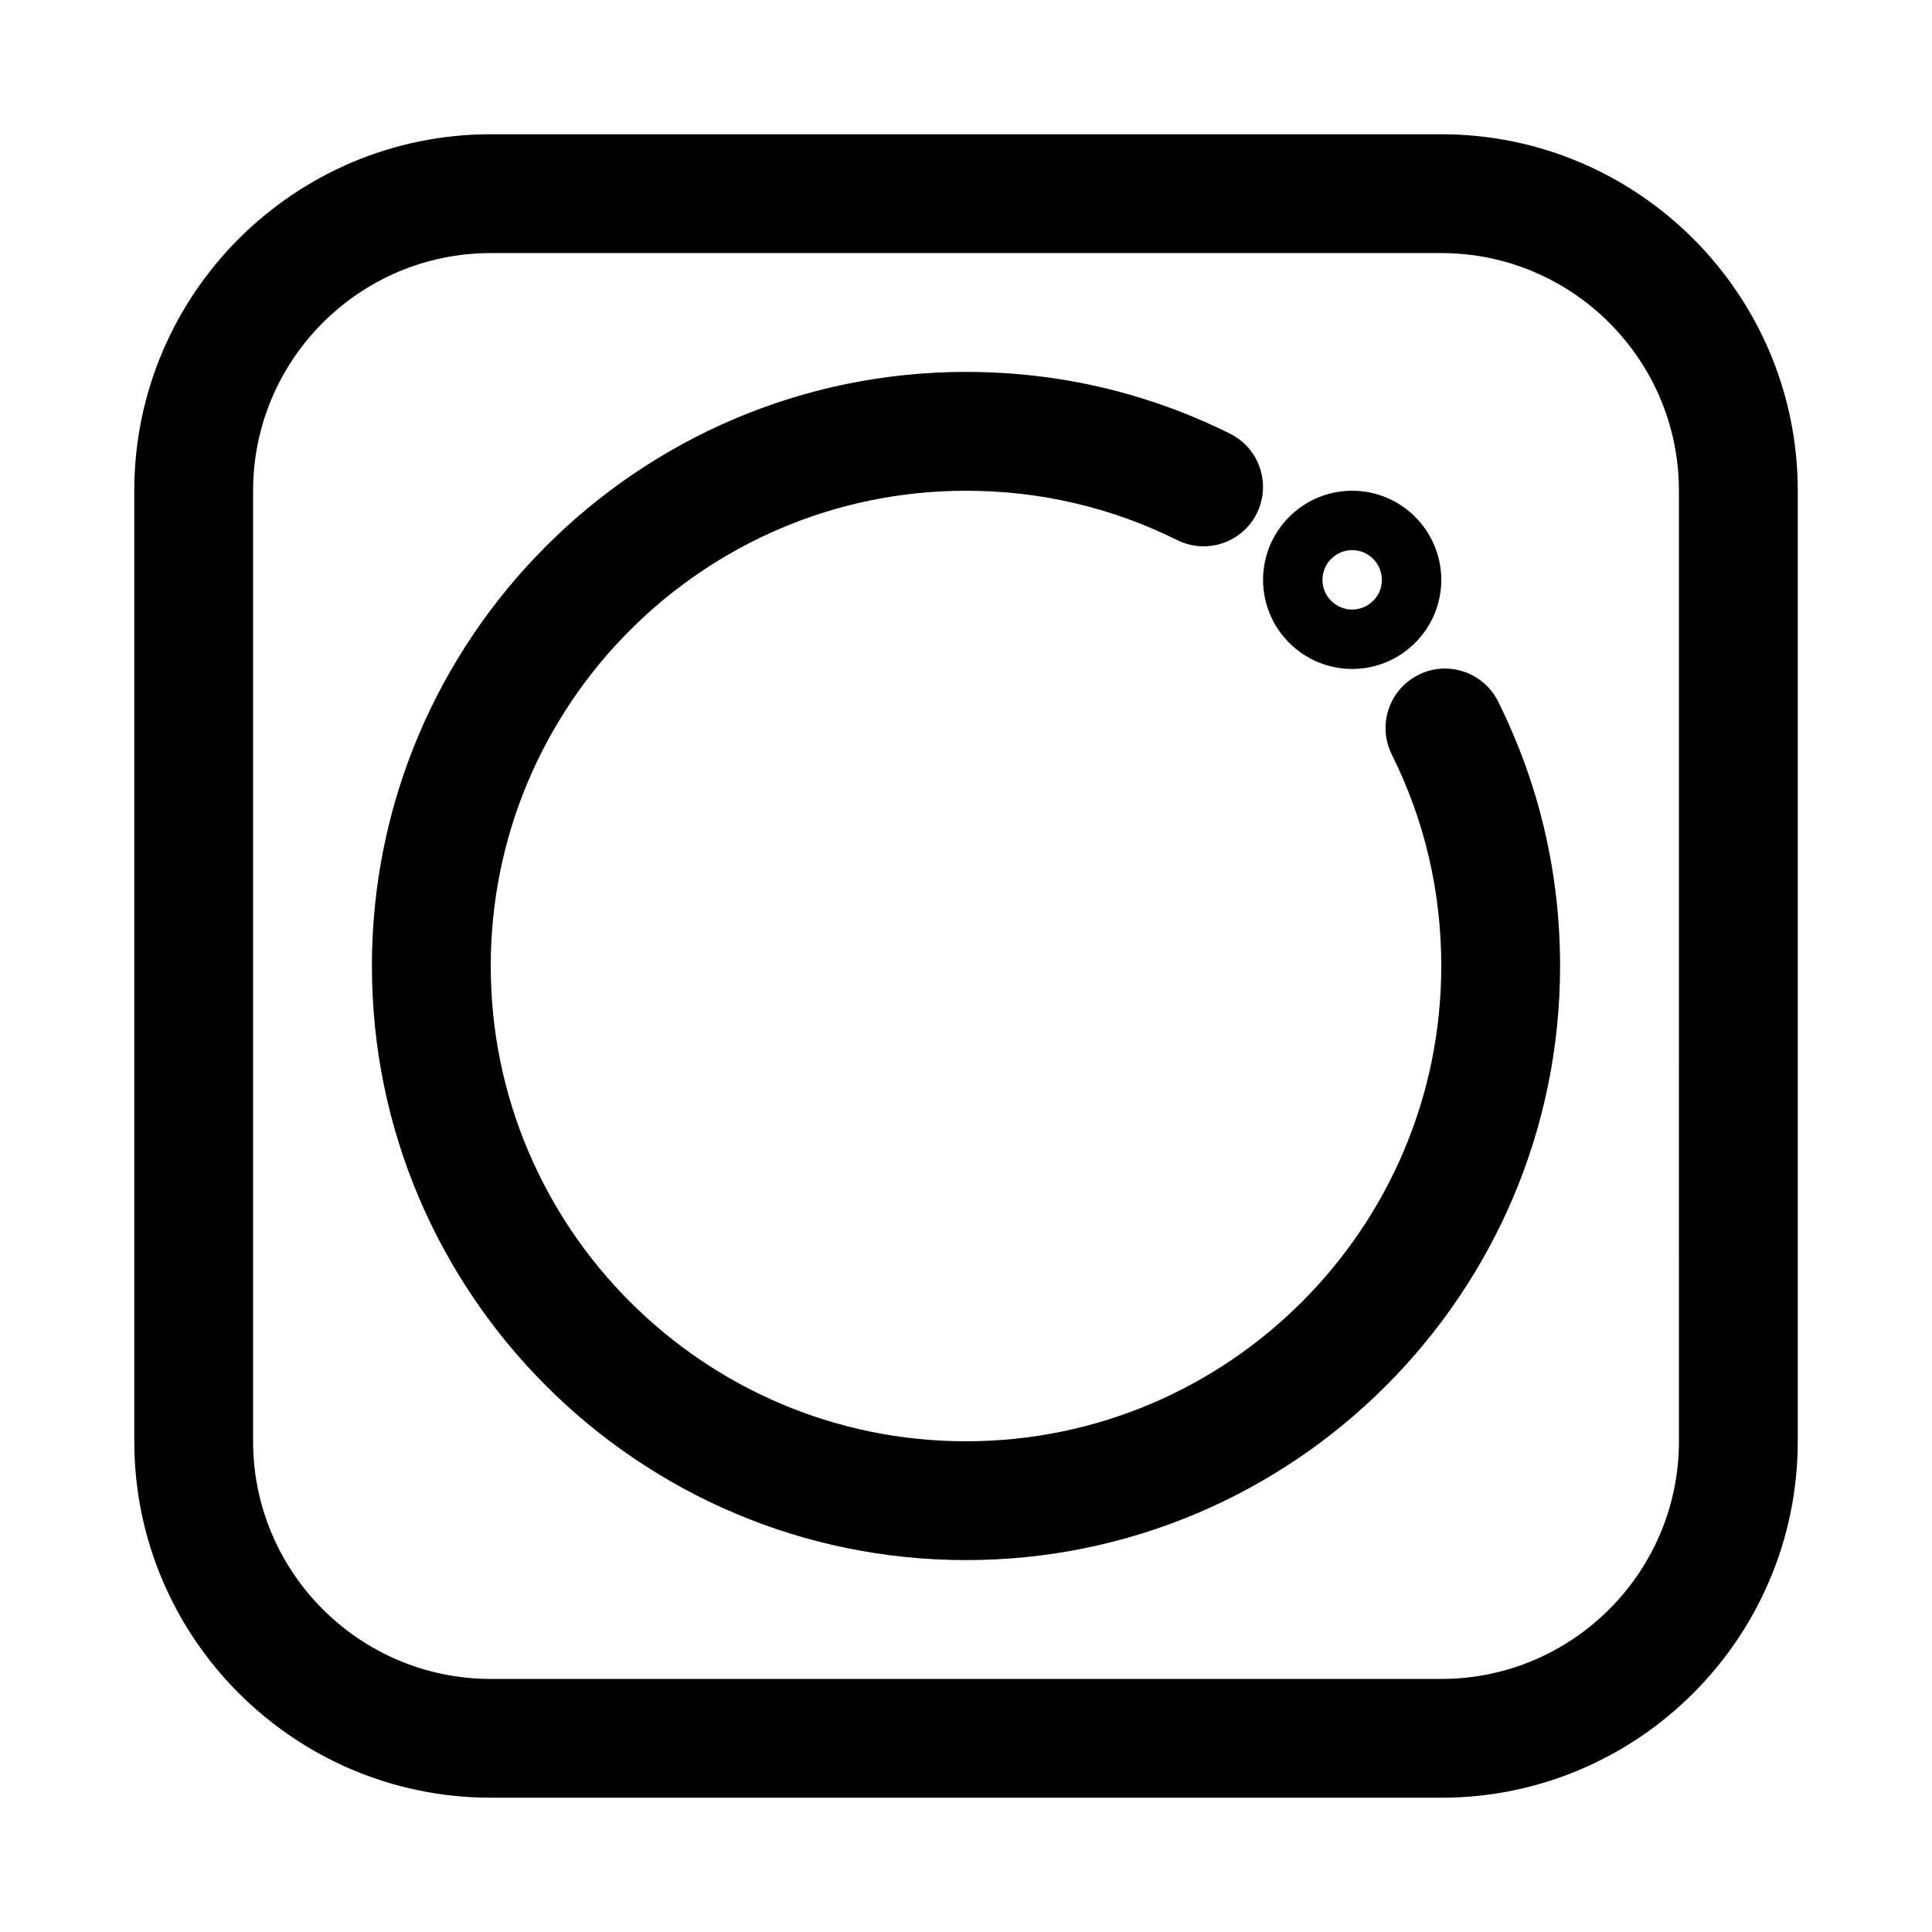
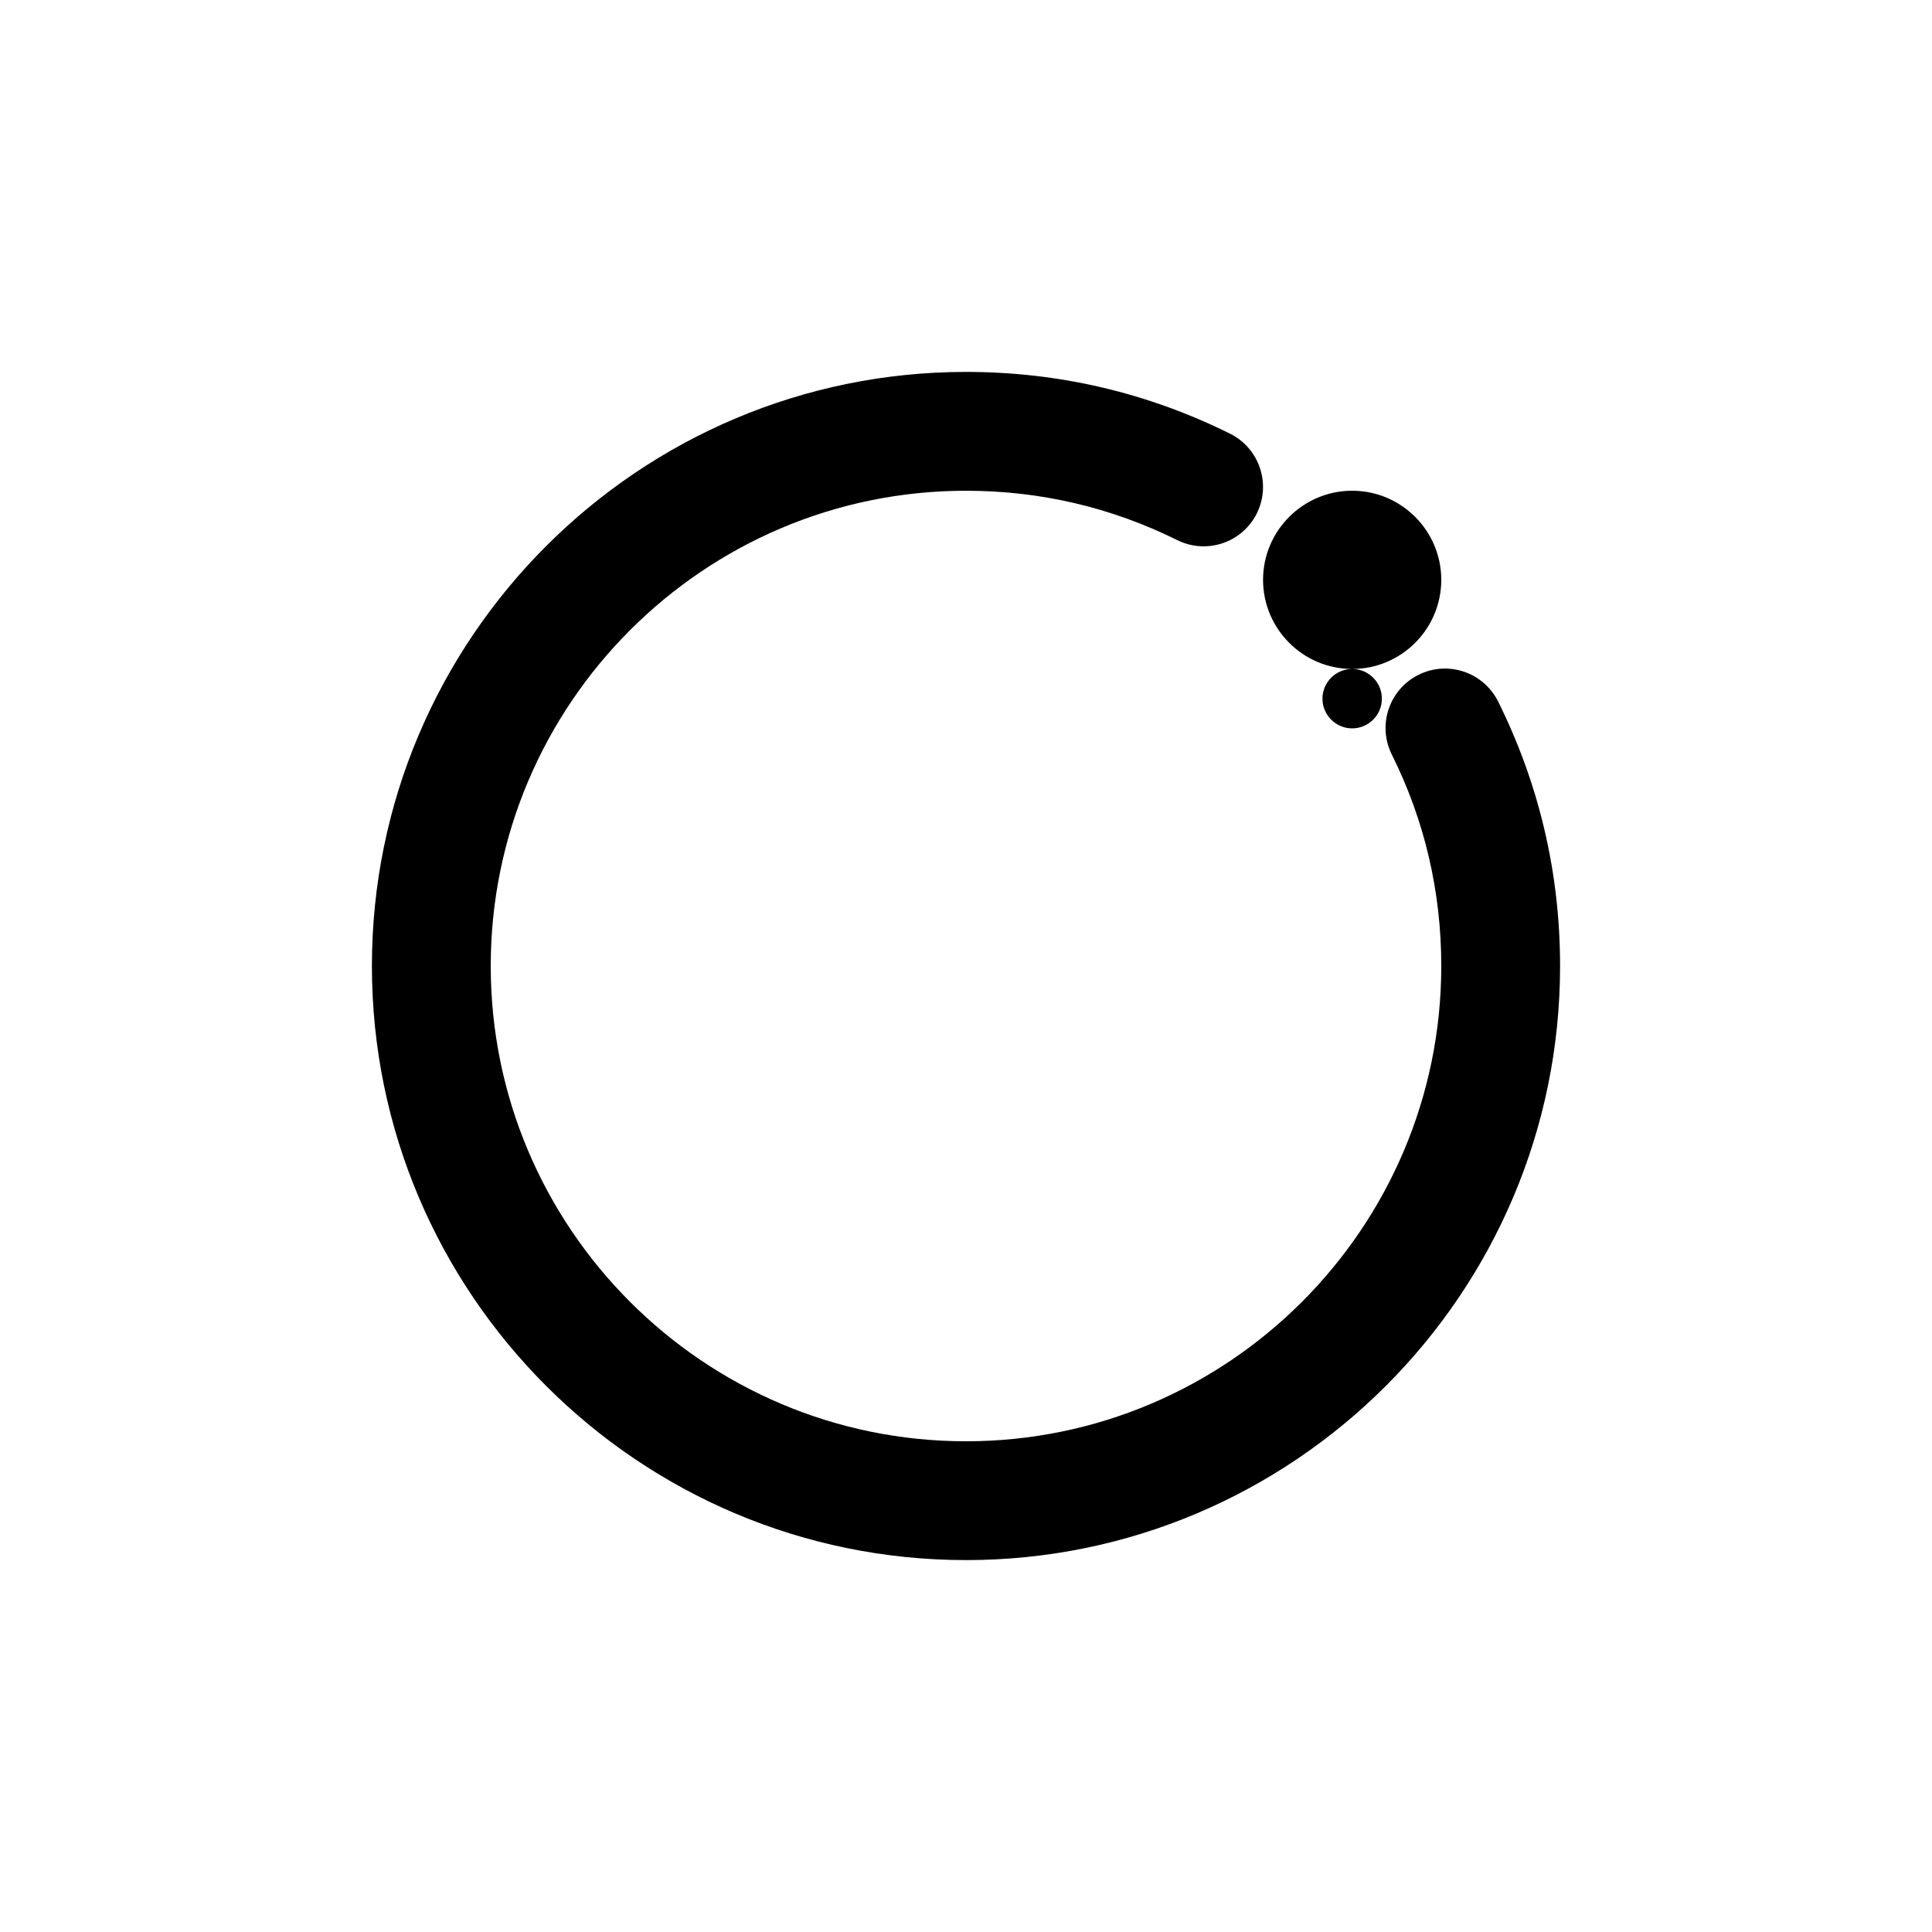
<svg xmlns="http://www.w3.org/2000/svg" fill="#000000" width="800px" height="800px" version="1.1" viewBox="144 144 512 512">
  <g>
-     <path d="m525.95 620.41h-251.9c-52.098 0-94.465-42.367-94.465-94.465v-251.9c0-52.098 42.367-94.465 94.465-94.465h251.91c52.098 0 94.465 42.367 94.465 94.465v251.91c-0.004 52.094-42.371 94.461-94.469 94.461zm-251.9-409.34c-34.73 0-62.977 28.246-62.977 62.977v251.91c0 34.73 28.246 62.977 62.977 62.977h251.91c34.73 0 62.977-28.246 62.977-62.977l-0.004-251.91c0-34.73-28.246-62.977-62.977-62.977z" />
    <path d="m400 557.44c-86.812 0-157.44-70.629-157.44-157.44s70.629-157.44 157.44-157.44c24.578 0 48.129 5.512 69.98 16.375 7.777 3.871 10.941 13.32 7.102 21.098-3.871 7.777-13.289 10.973-21.098 7.102-17.492-8.676-36.32-13.082-55.984-13.082-69.445 0-125.95 56.504-125.95 125.95 0 69.445 56.504 125.95 125.95 125.95 69.445 0 125.95-56.504 125.95-125.95 0-19.695-4.394-38.559-13.113-56.047-3.871-7.793-0.707-17.238 7.07-21.113 7.762-3.906 17.238-0.707 21.113 7.07 10.875 21.895 16.414 45.48 16.414 70.09 0 86.812-70.625 157.44-157.44 157.44z" />
-     <path d="m502.34 321.28c-13.02 0-23.617-10.598-23.617-23.617 0-13.02 10.598-23.613 23.617-23.613 13.02 0 23.613 10.594 23.613 23.617 0 13.02-10.594 23.613-23.613 23.613zm0-31.488c-4.332 0-7.875 3.527-7.875 7.875 0 4.344 3.543 7.871 7.871 7.871 4.332 0 7.875-3.527 7.875-7.871 0-4.348-3.543-7.875-7.871-7.875z" />
+     <path d="m502.34 321.28c-13.02 0-23.617-10.598-23.617-23.617 0-13.02 10.598-23.613 23.617-23.613 13.02 0 23.613 10.594 23.613 23.617 0 13.02-10.594 23.613-23.613 23.613zc-4.332 0-7.875 3.527-7.875 7.875 0 4.344 3.543 7.871 7.871 7.871 4.332 0 7.875-3.527 7.875-7.871 0-4.348-3.543-7.875-7.871-7.875z" />
  </g>
</svg>